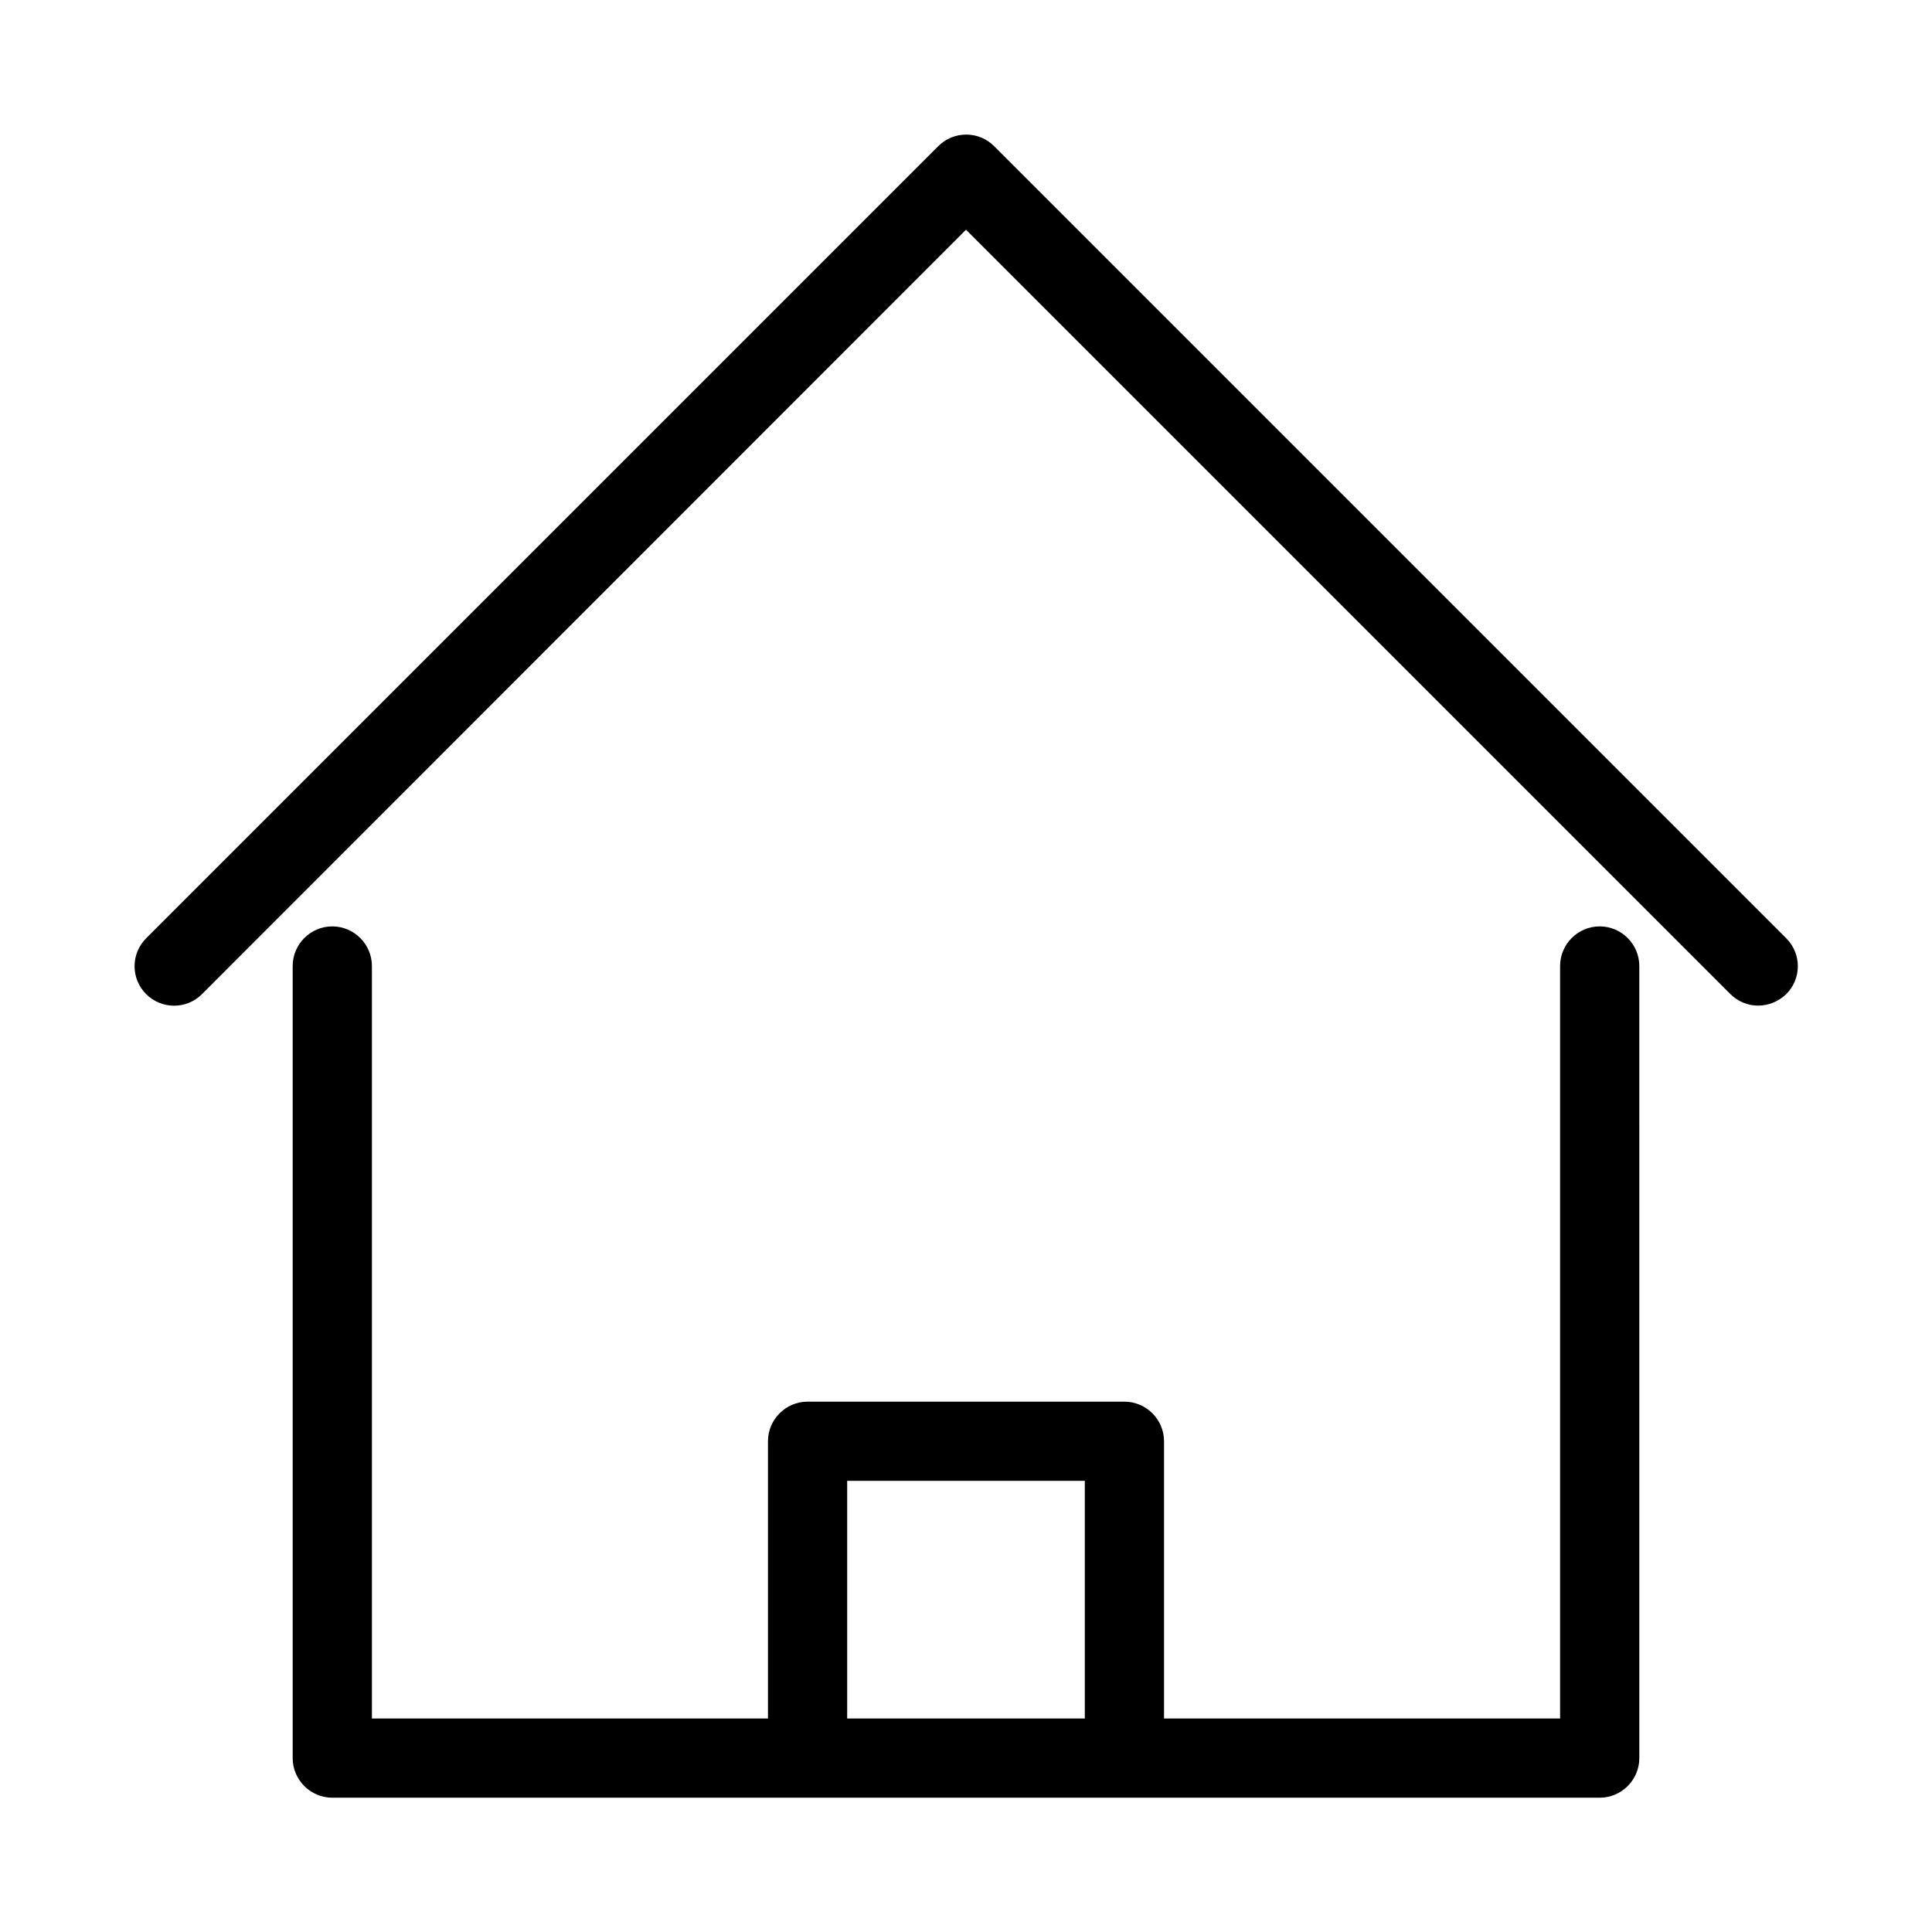
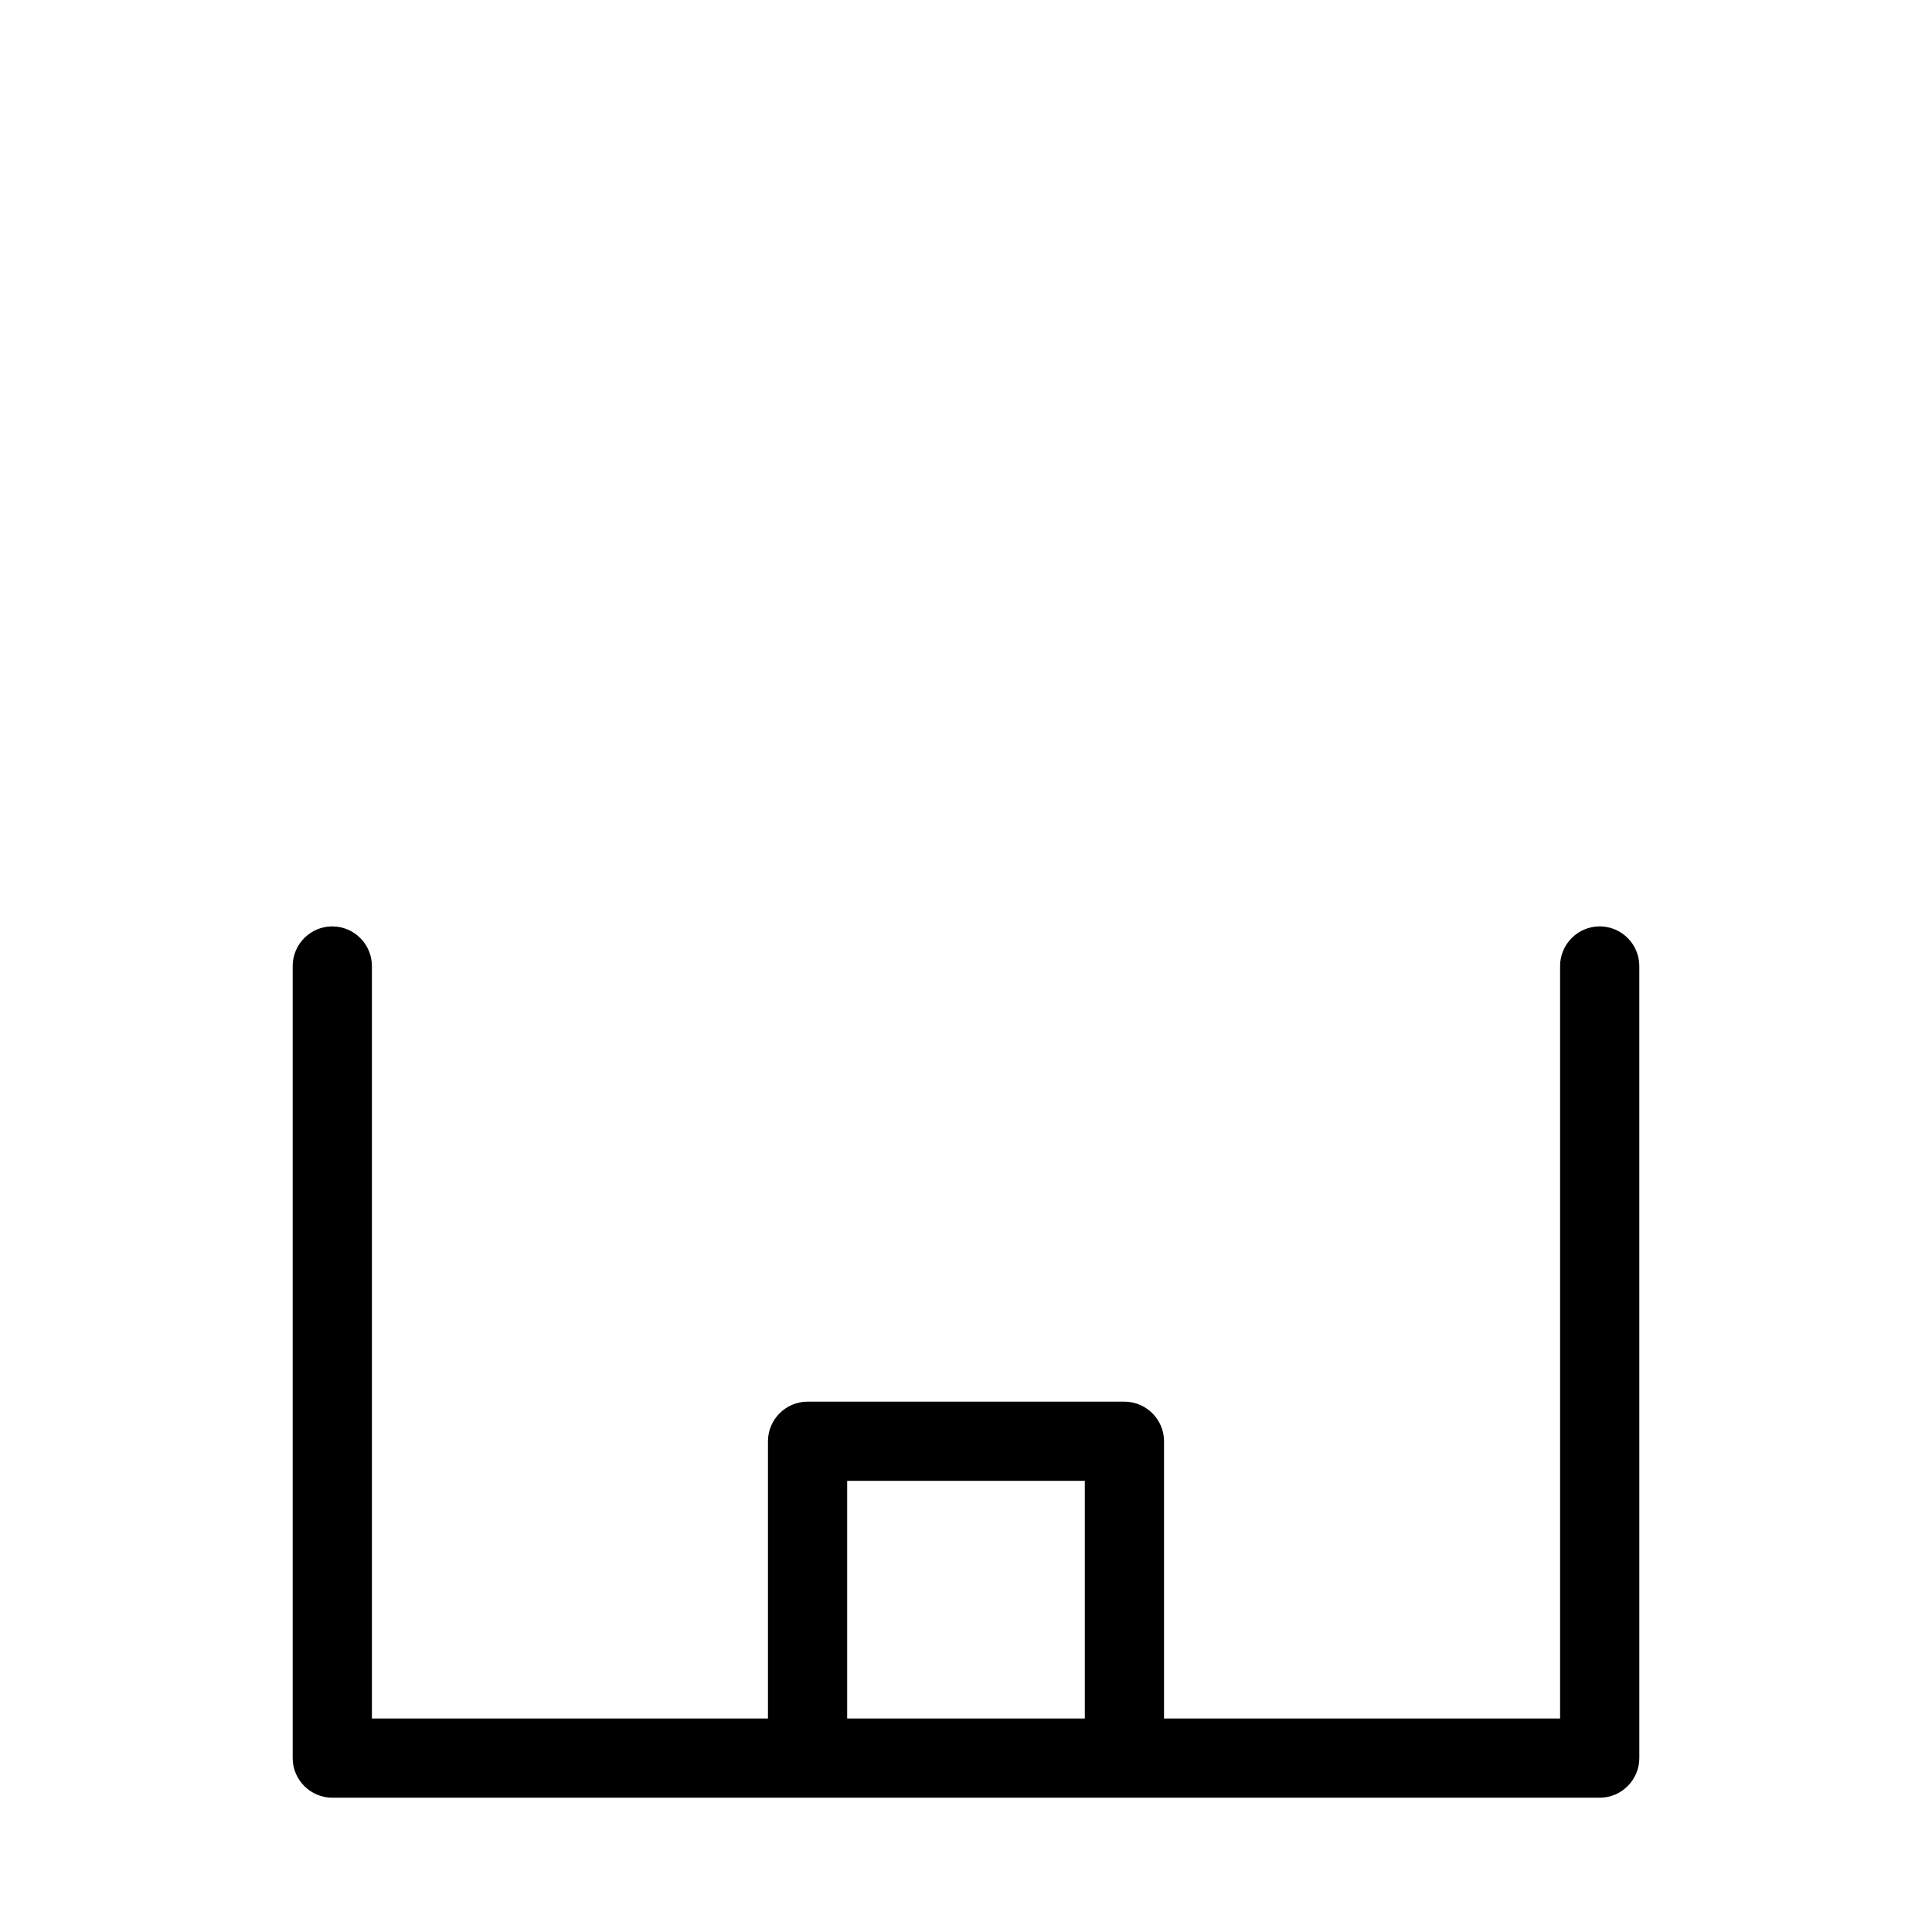
<svg xmlns="http://www.w3.org/2000/svg" fill="#000000" width="800px" height="800px" version="1.1" viewBox="144 144 512 512">
  <g>
-     <path d="m197.53 407.45 202.47-202.57 202.47 202.47c2.098 2.098 4.723 3.148 7.449 3.148 2.731 0 5.352-1.051 7.453-3.043 4.094-4.094 4.094-10.707 0-14.801l-209.92-209.92c-4.094-4.094-10.707-4.094-14.801 0l-209.92 209.92c-4.094 4.094-4.094 10.707 0 14.801 4.098 4.09 10.711 4.09 14.805-0.004z" />
    <path d="m232.06 389.5c-5.773 0-10.496 4.723-10.496 10.496v209.92c0 5.773 4.723 10.496 10.496 10.496h335.88c5.773 0 10.496-4.723 10.496-10.496l-0.004-209.92c0-5.773-4.723-10.496-10.496-10.496-5.773 0-10.496 4.723-10.496 10.496v199.43l-104.96-0.004v-73.473c0-5.773-4.723-10.496-10.496-10.496h-83.969c-5.773 0-10.496 4.723-10.496 10.496v73.473h-104.96v-199.42c0-5.773-4.723-10.496-10.496-10.496zm136.45 146.94h62.977v62.977h-62.977z" />
  </g>
</svg>